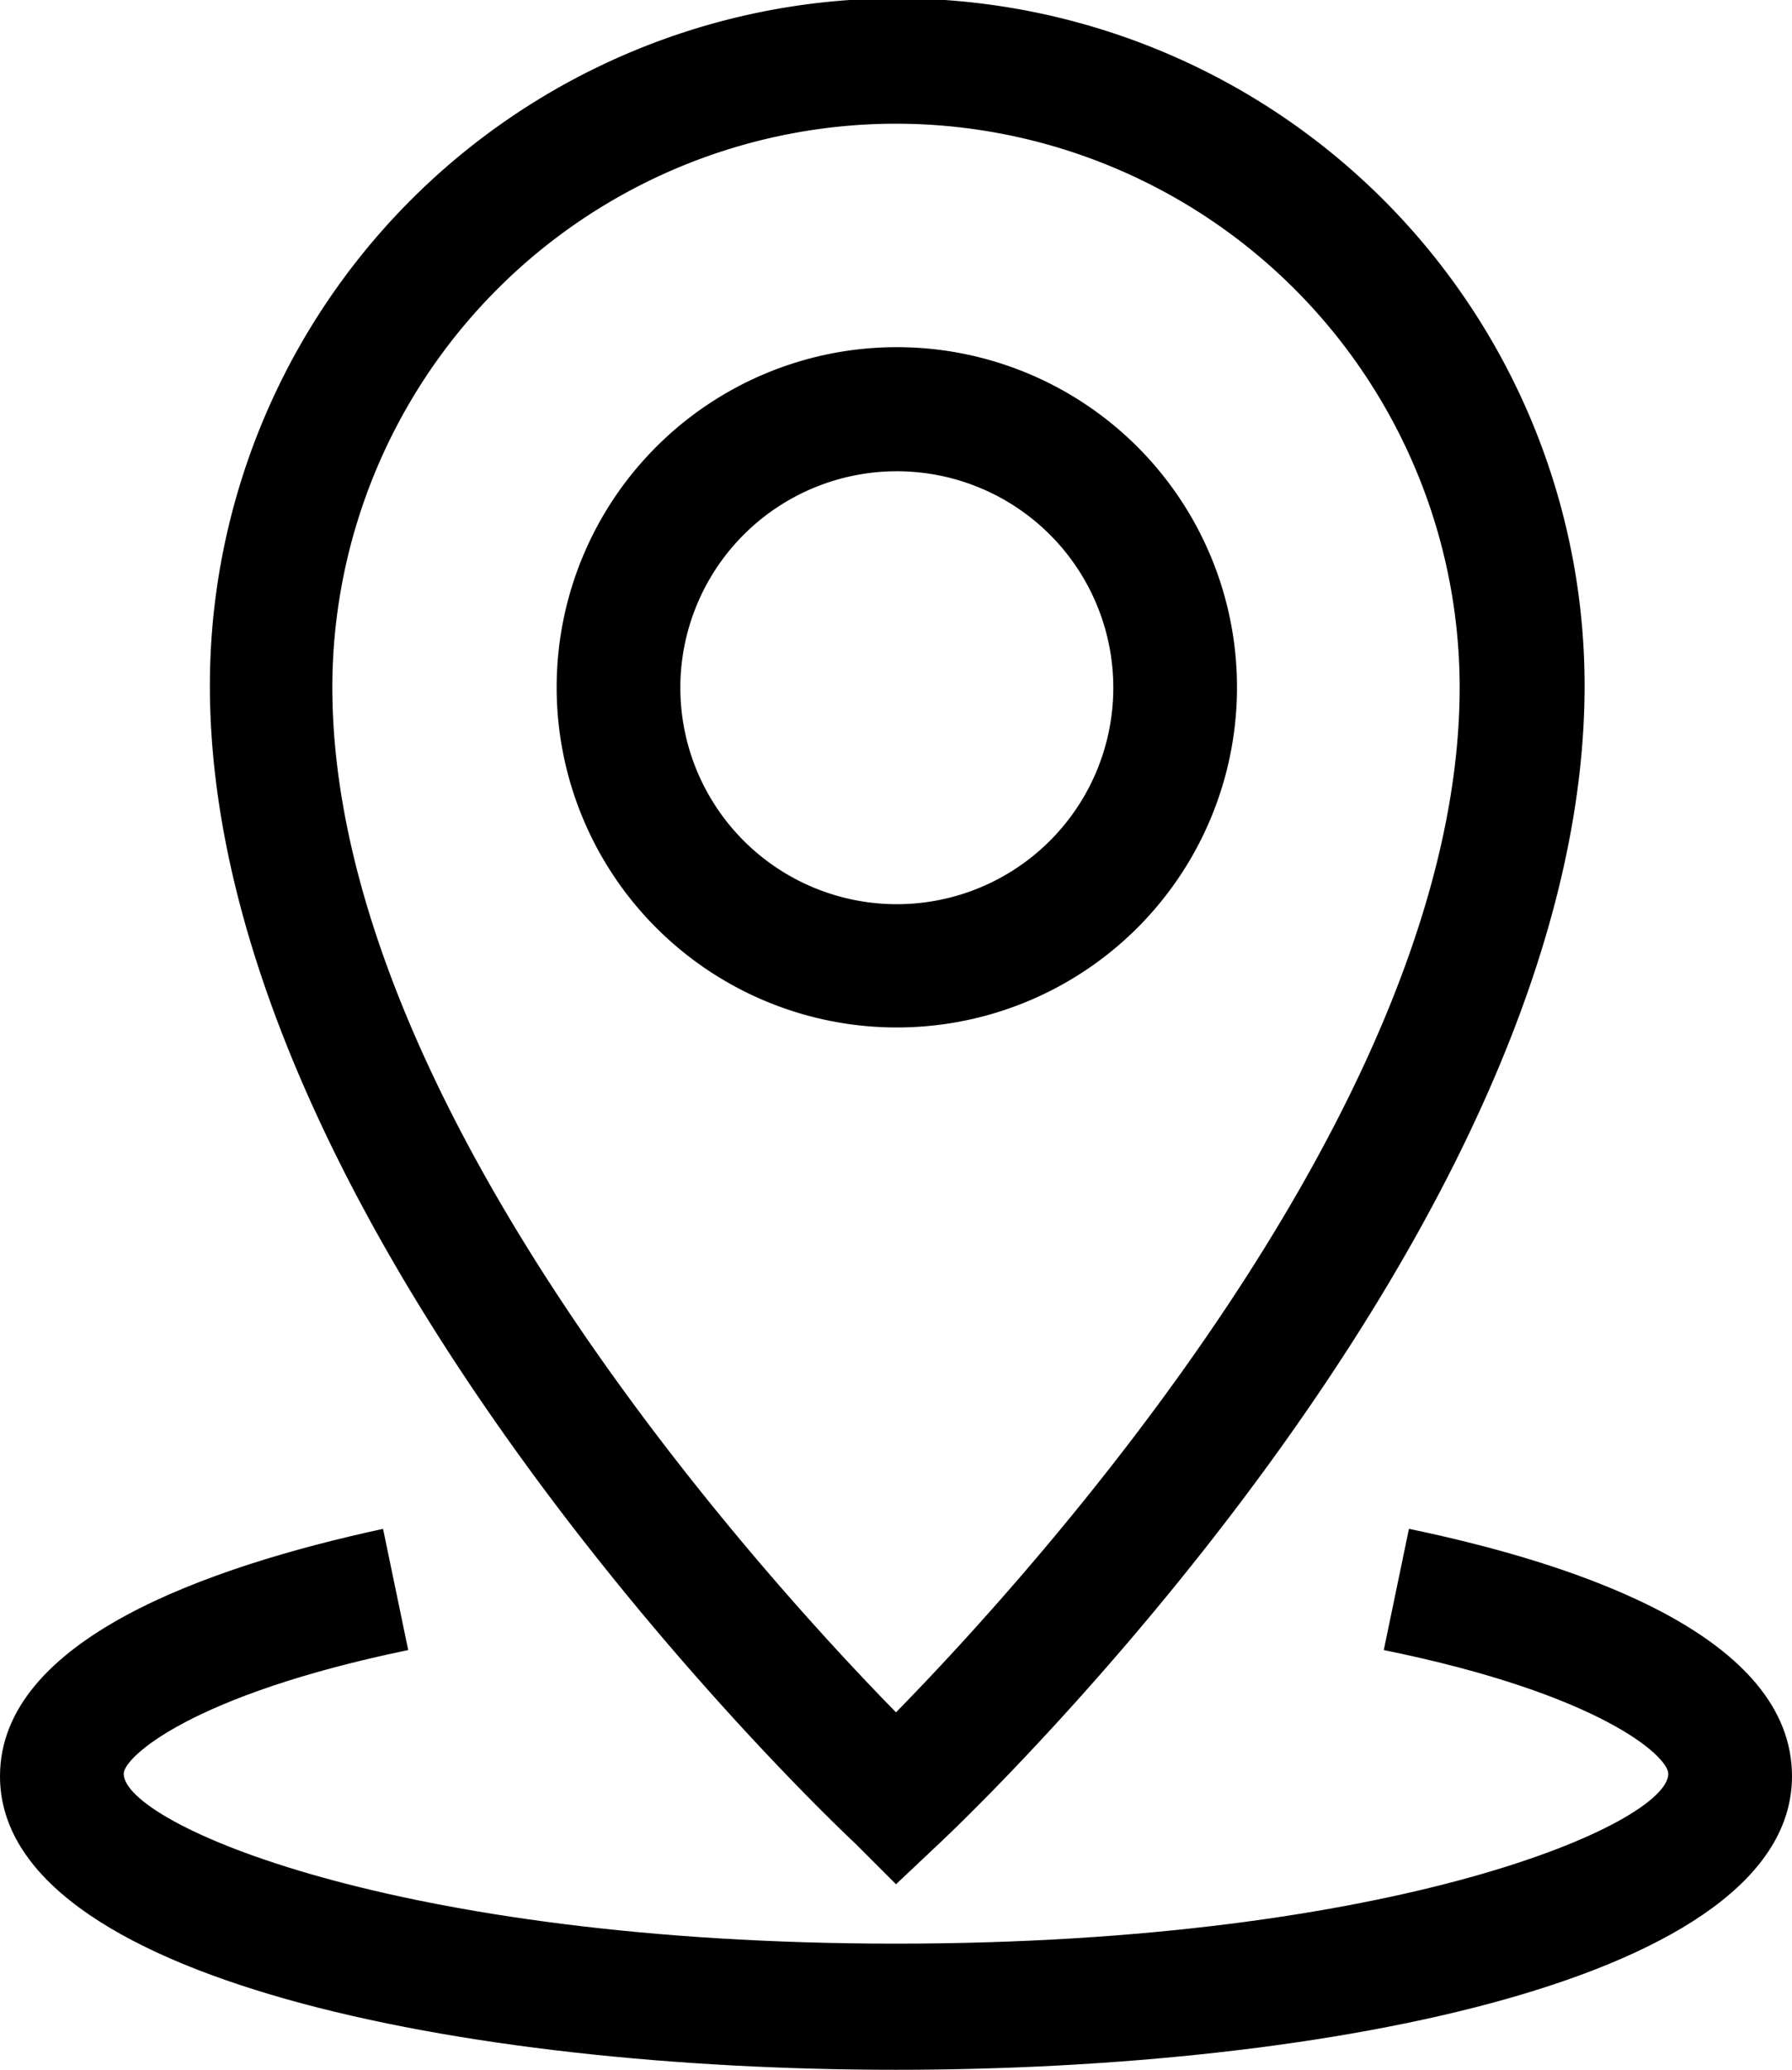
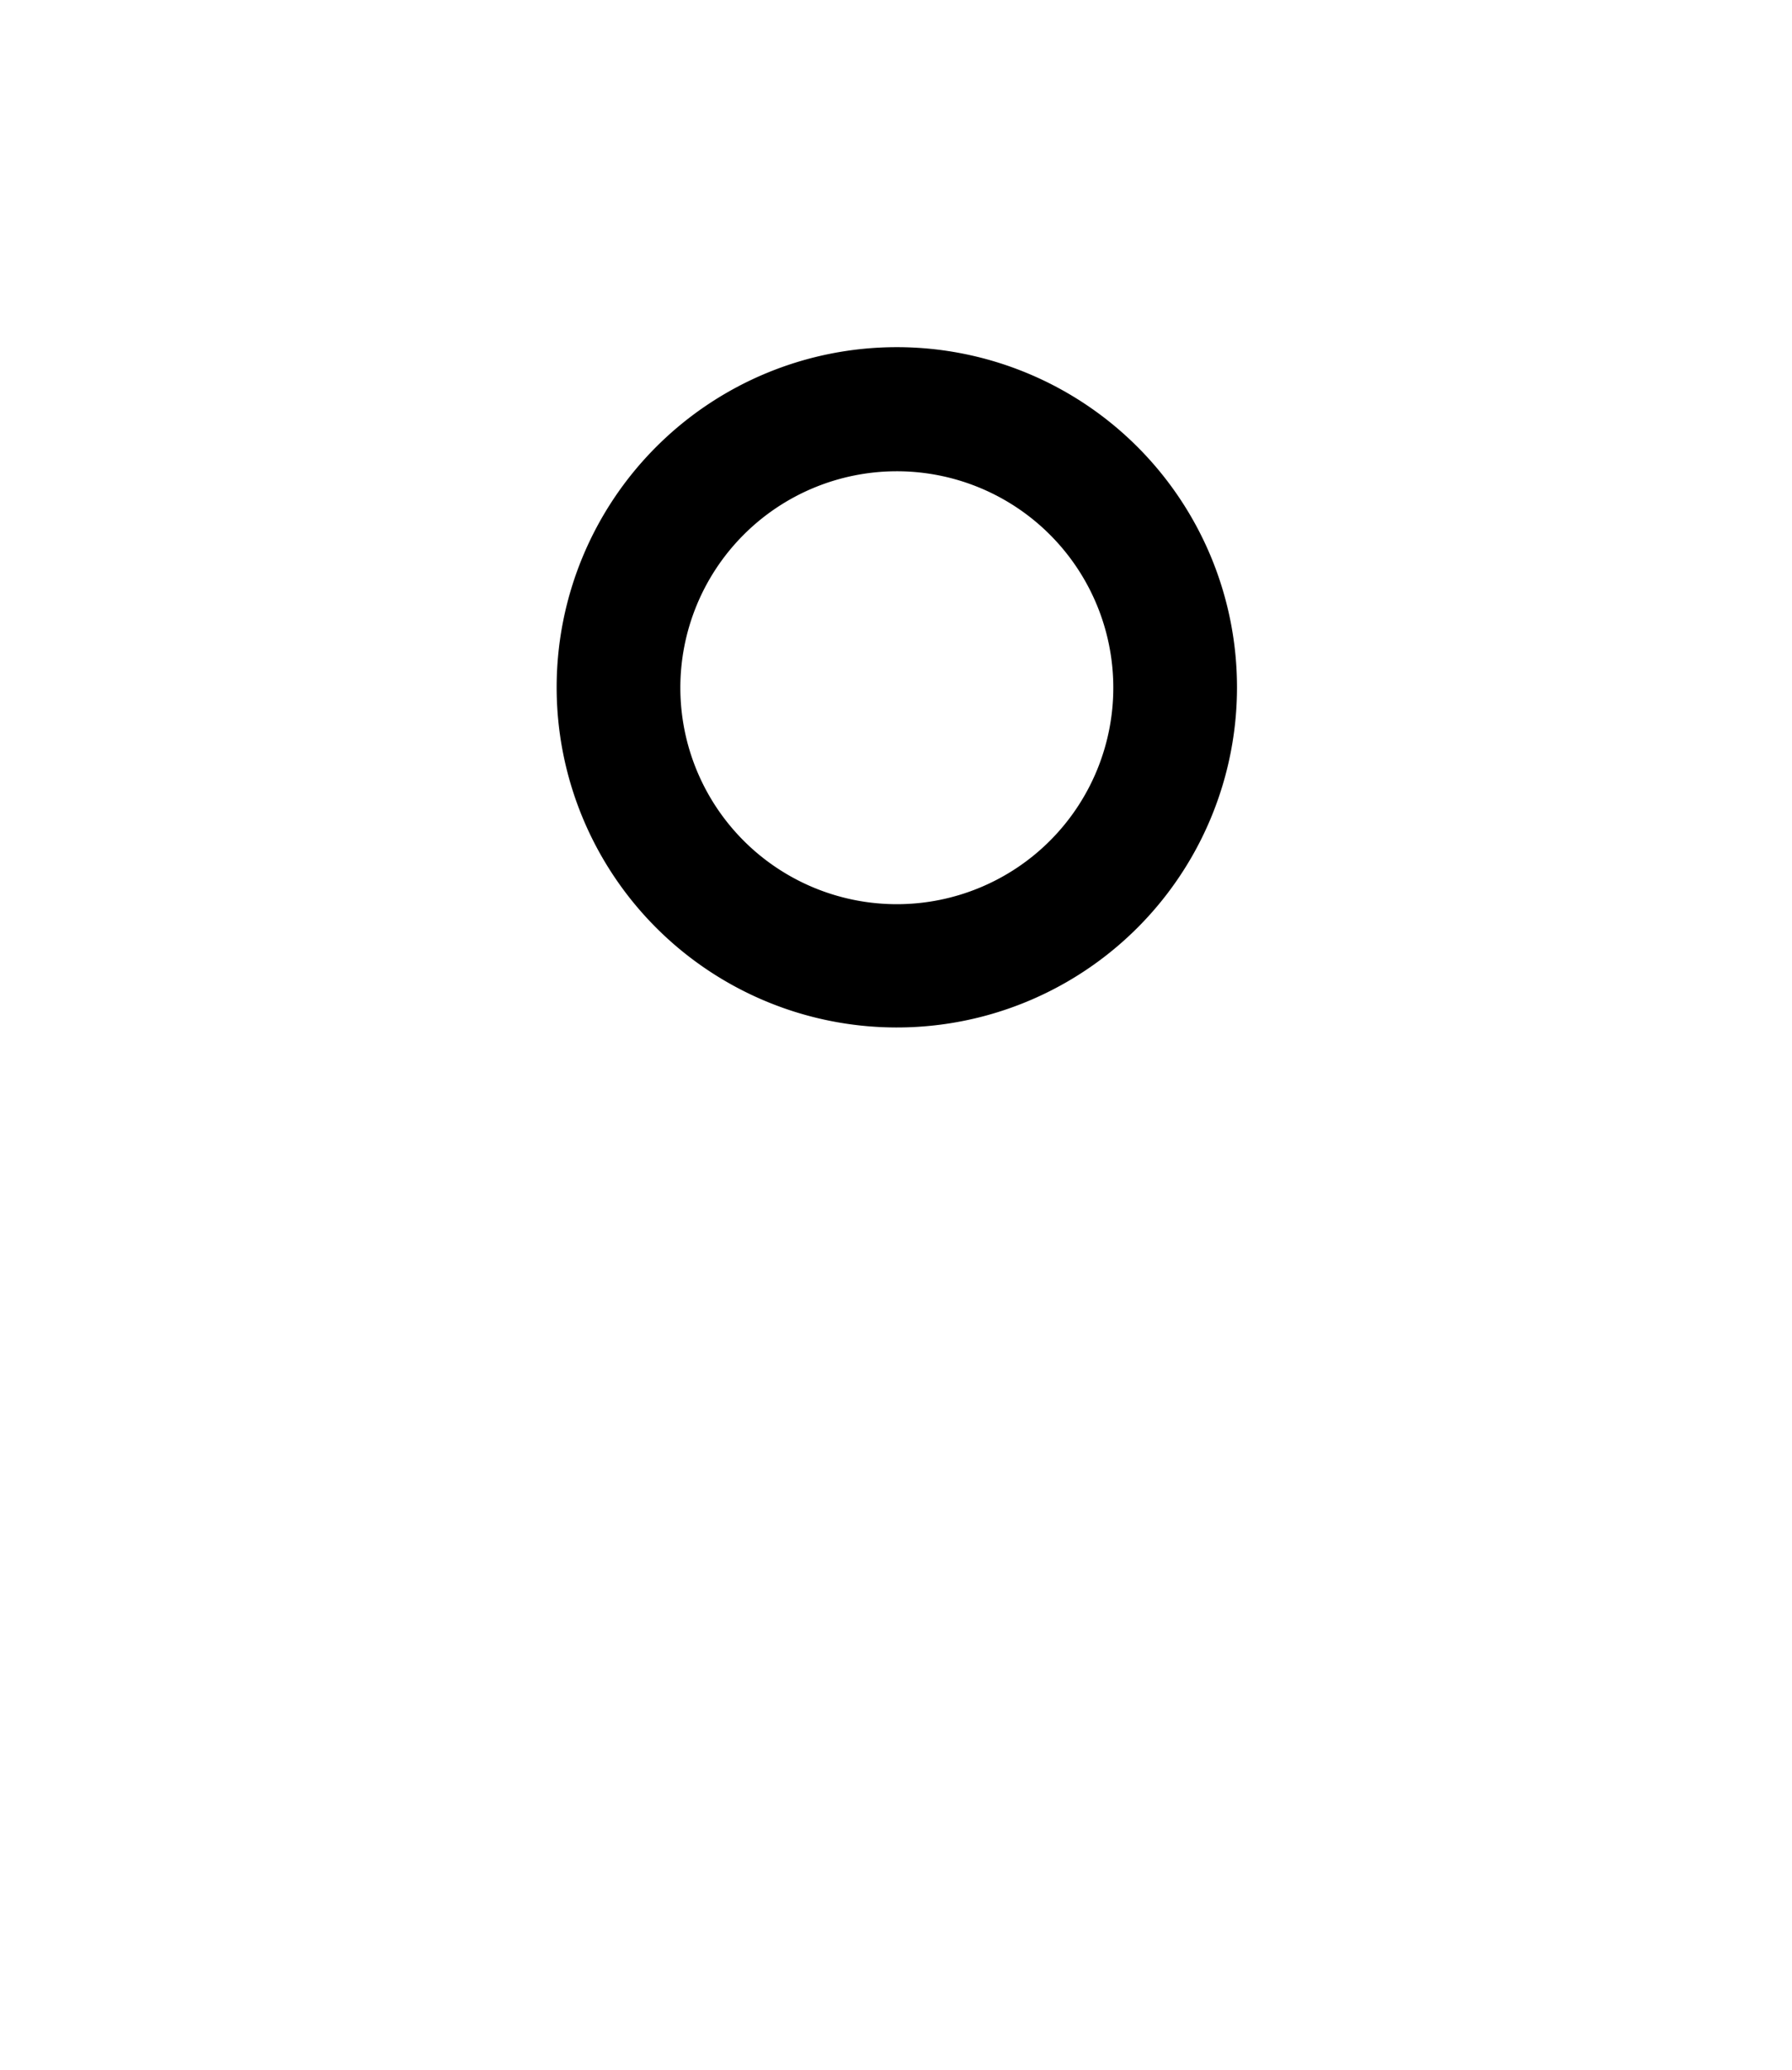
<svg xmlns="http://www.w3.org/2000/svg" viewBox="0 0 43.46 50.2">
  <g id="图层_2" data-name="图层 2">
    <g id="图层_1-2" data-name="图层 1">
      <path d="M21.73,24.92A8.25,8.25,0,1,1,30,16.67,8.25,8.25,0,0,1,21.73,24.92Zm0-13.49A5.25,5.25,0,1,0,27,16.67,5.25,5.25,0,0,0,21.73,11.43Z" />
-       <path d="M21.73,45.7l-1-1c-.64-.6-15.64-14.83-15.64-28.07a16.67,16.67,0,1,1,33.34,0c0,13.24-15,27.47-15.64,28.07Zm0-42.7A13.68,13.68,0,0,0,8.06,16.67c0,10.06,10.33,21.45,13.67,24.86,3.34-3.41,13.67-14.8,13.67-24.86A13.68,13.68,0,0,0,21.73,3Z" />
-       <path d="M21.73,50.2C11.26,50.2,0,48,0,43.08c0-3.32,5.05-5.08,9.29-6l.61,2.94c-5.27,1.09-6.9,2.6-6.9,3,0,1.2,6.56,4.12,18.73,4.12s18.73-2.92,18.73-4.12c0-.42-1.64-1.93-6.9-3l.61-2.94c4.24.88,9.29,2.64,9.29,6C43.46,48,32.2,50.2,21.73,50.2Z" />
    </g>
  </g>
</svg>